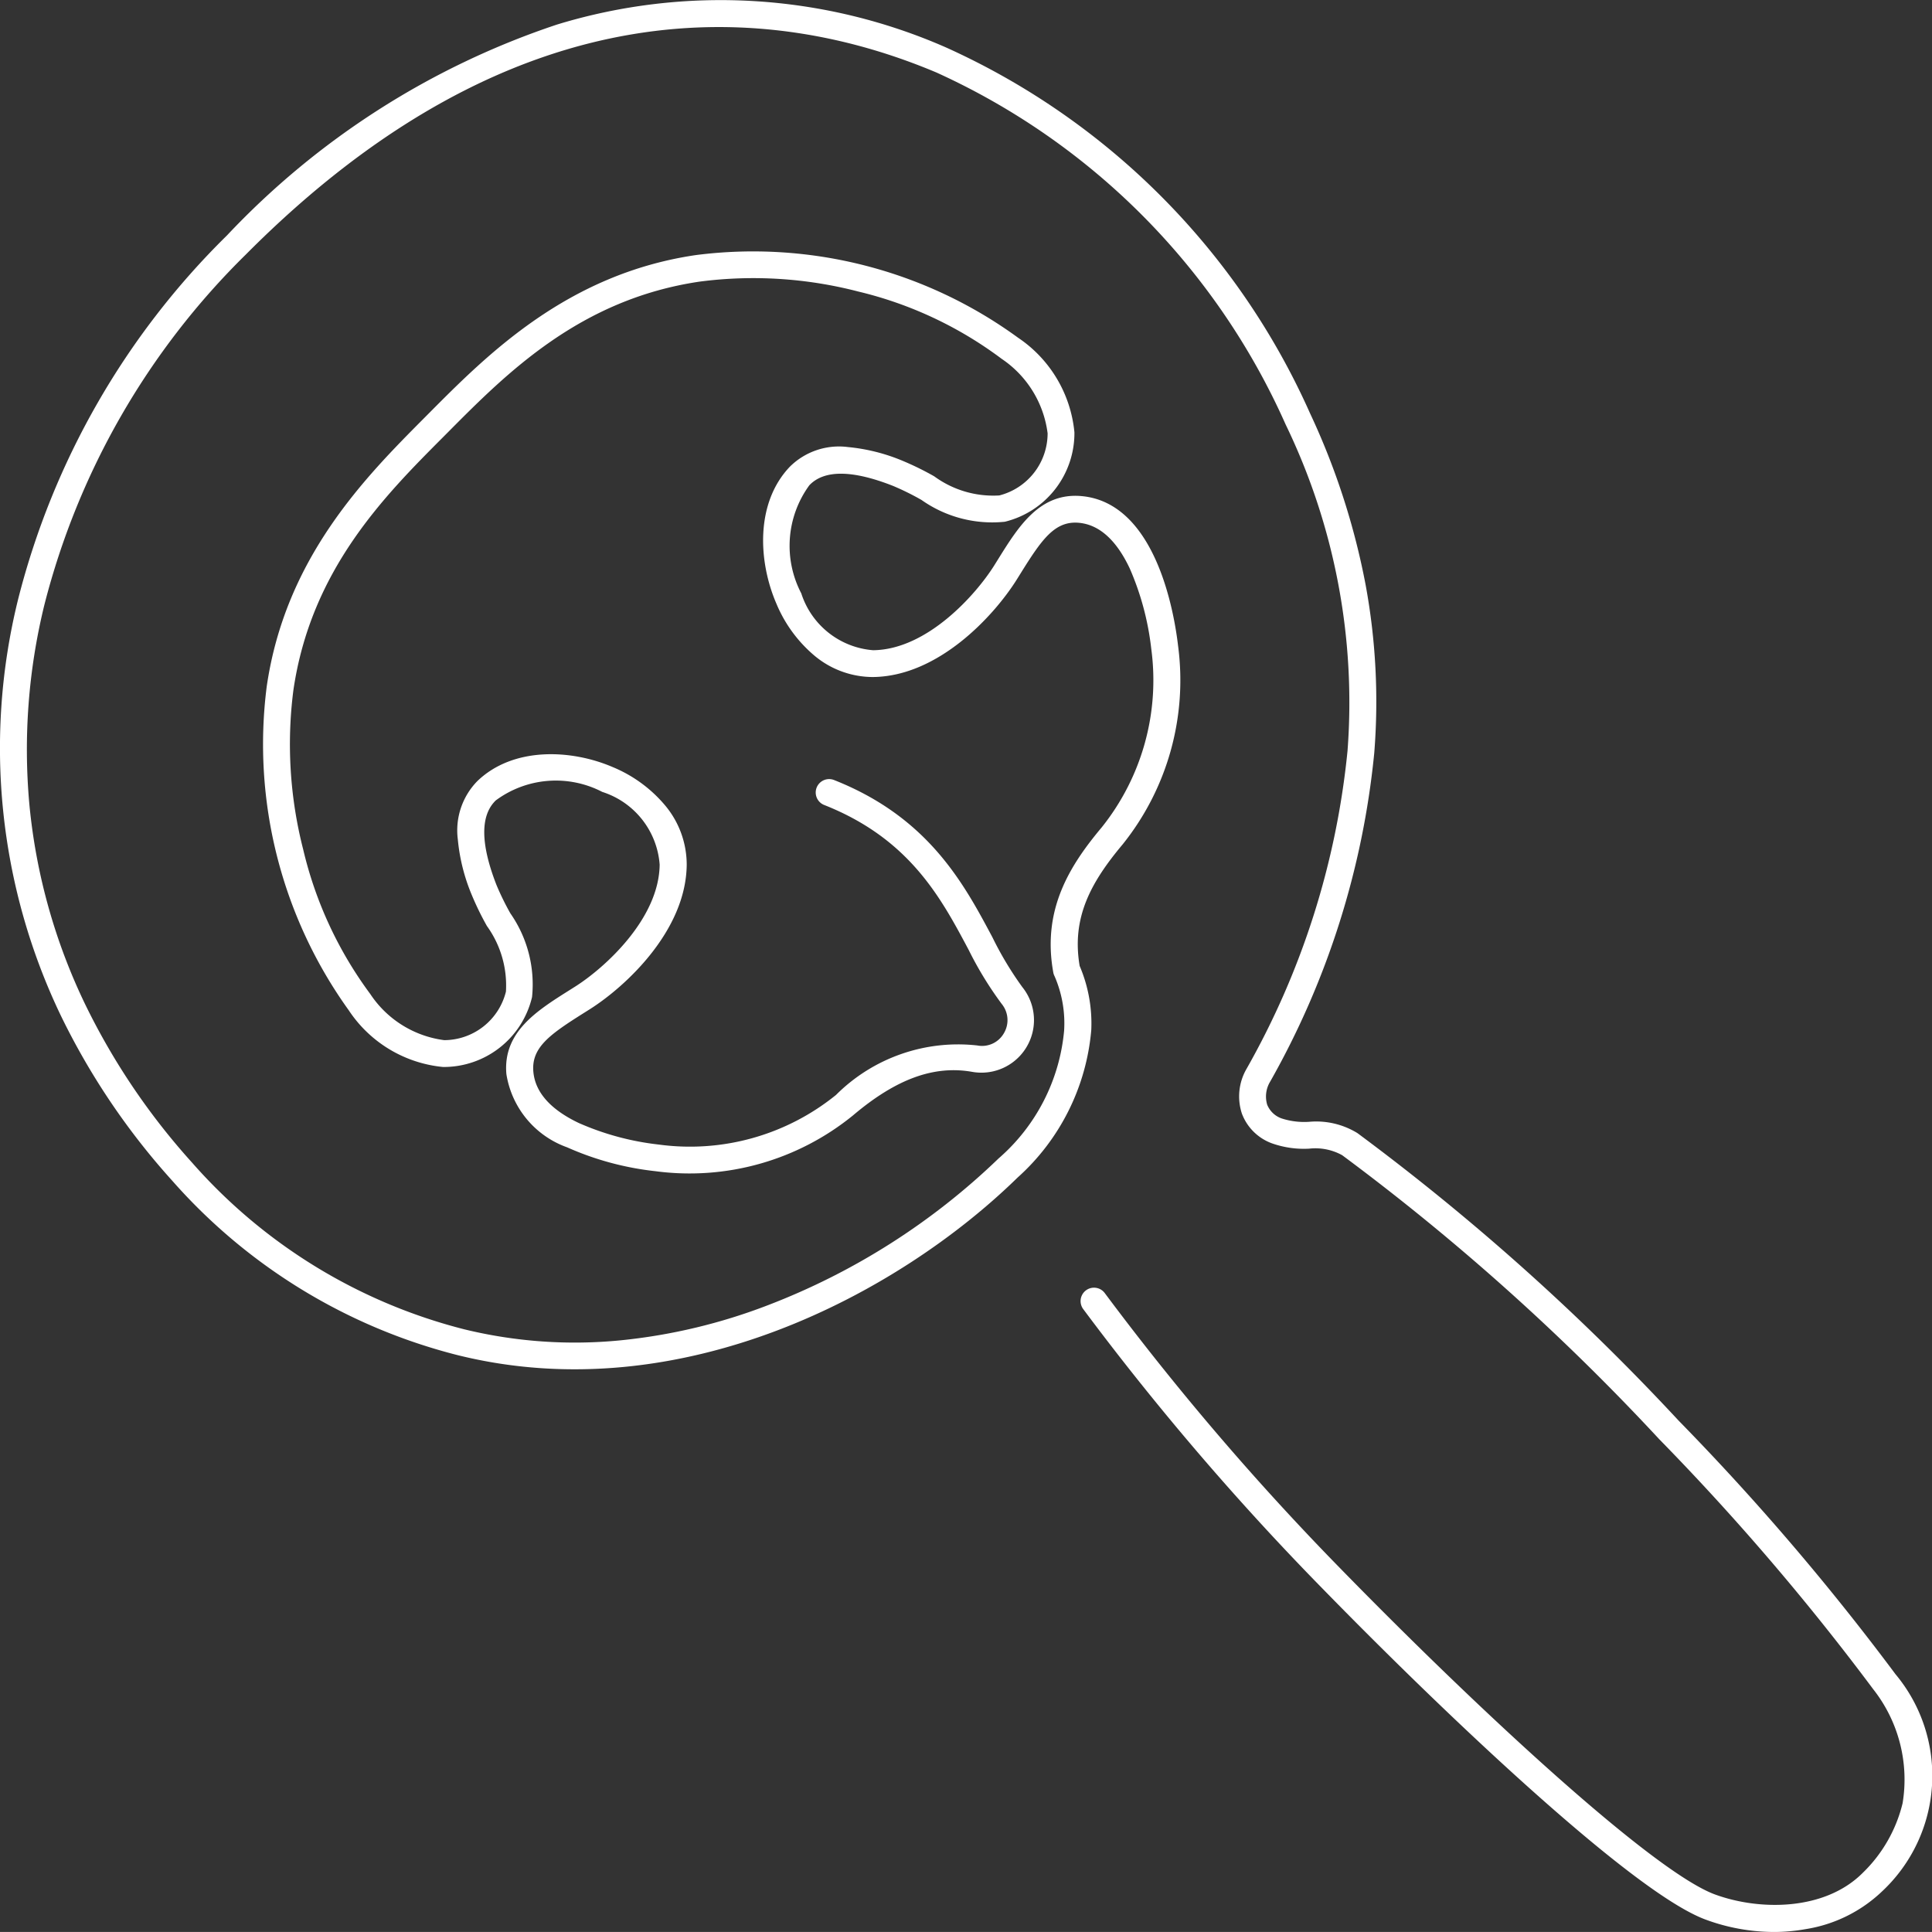
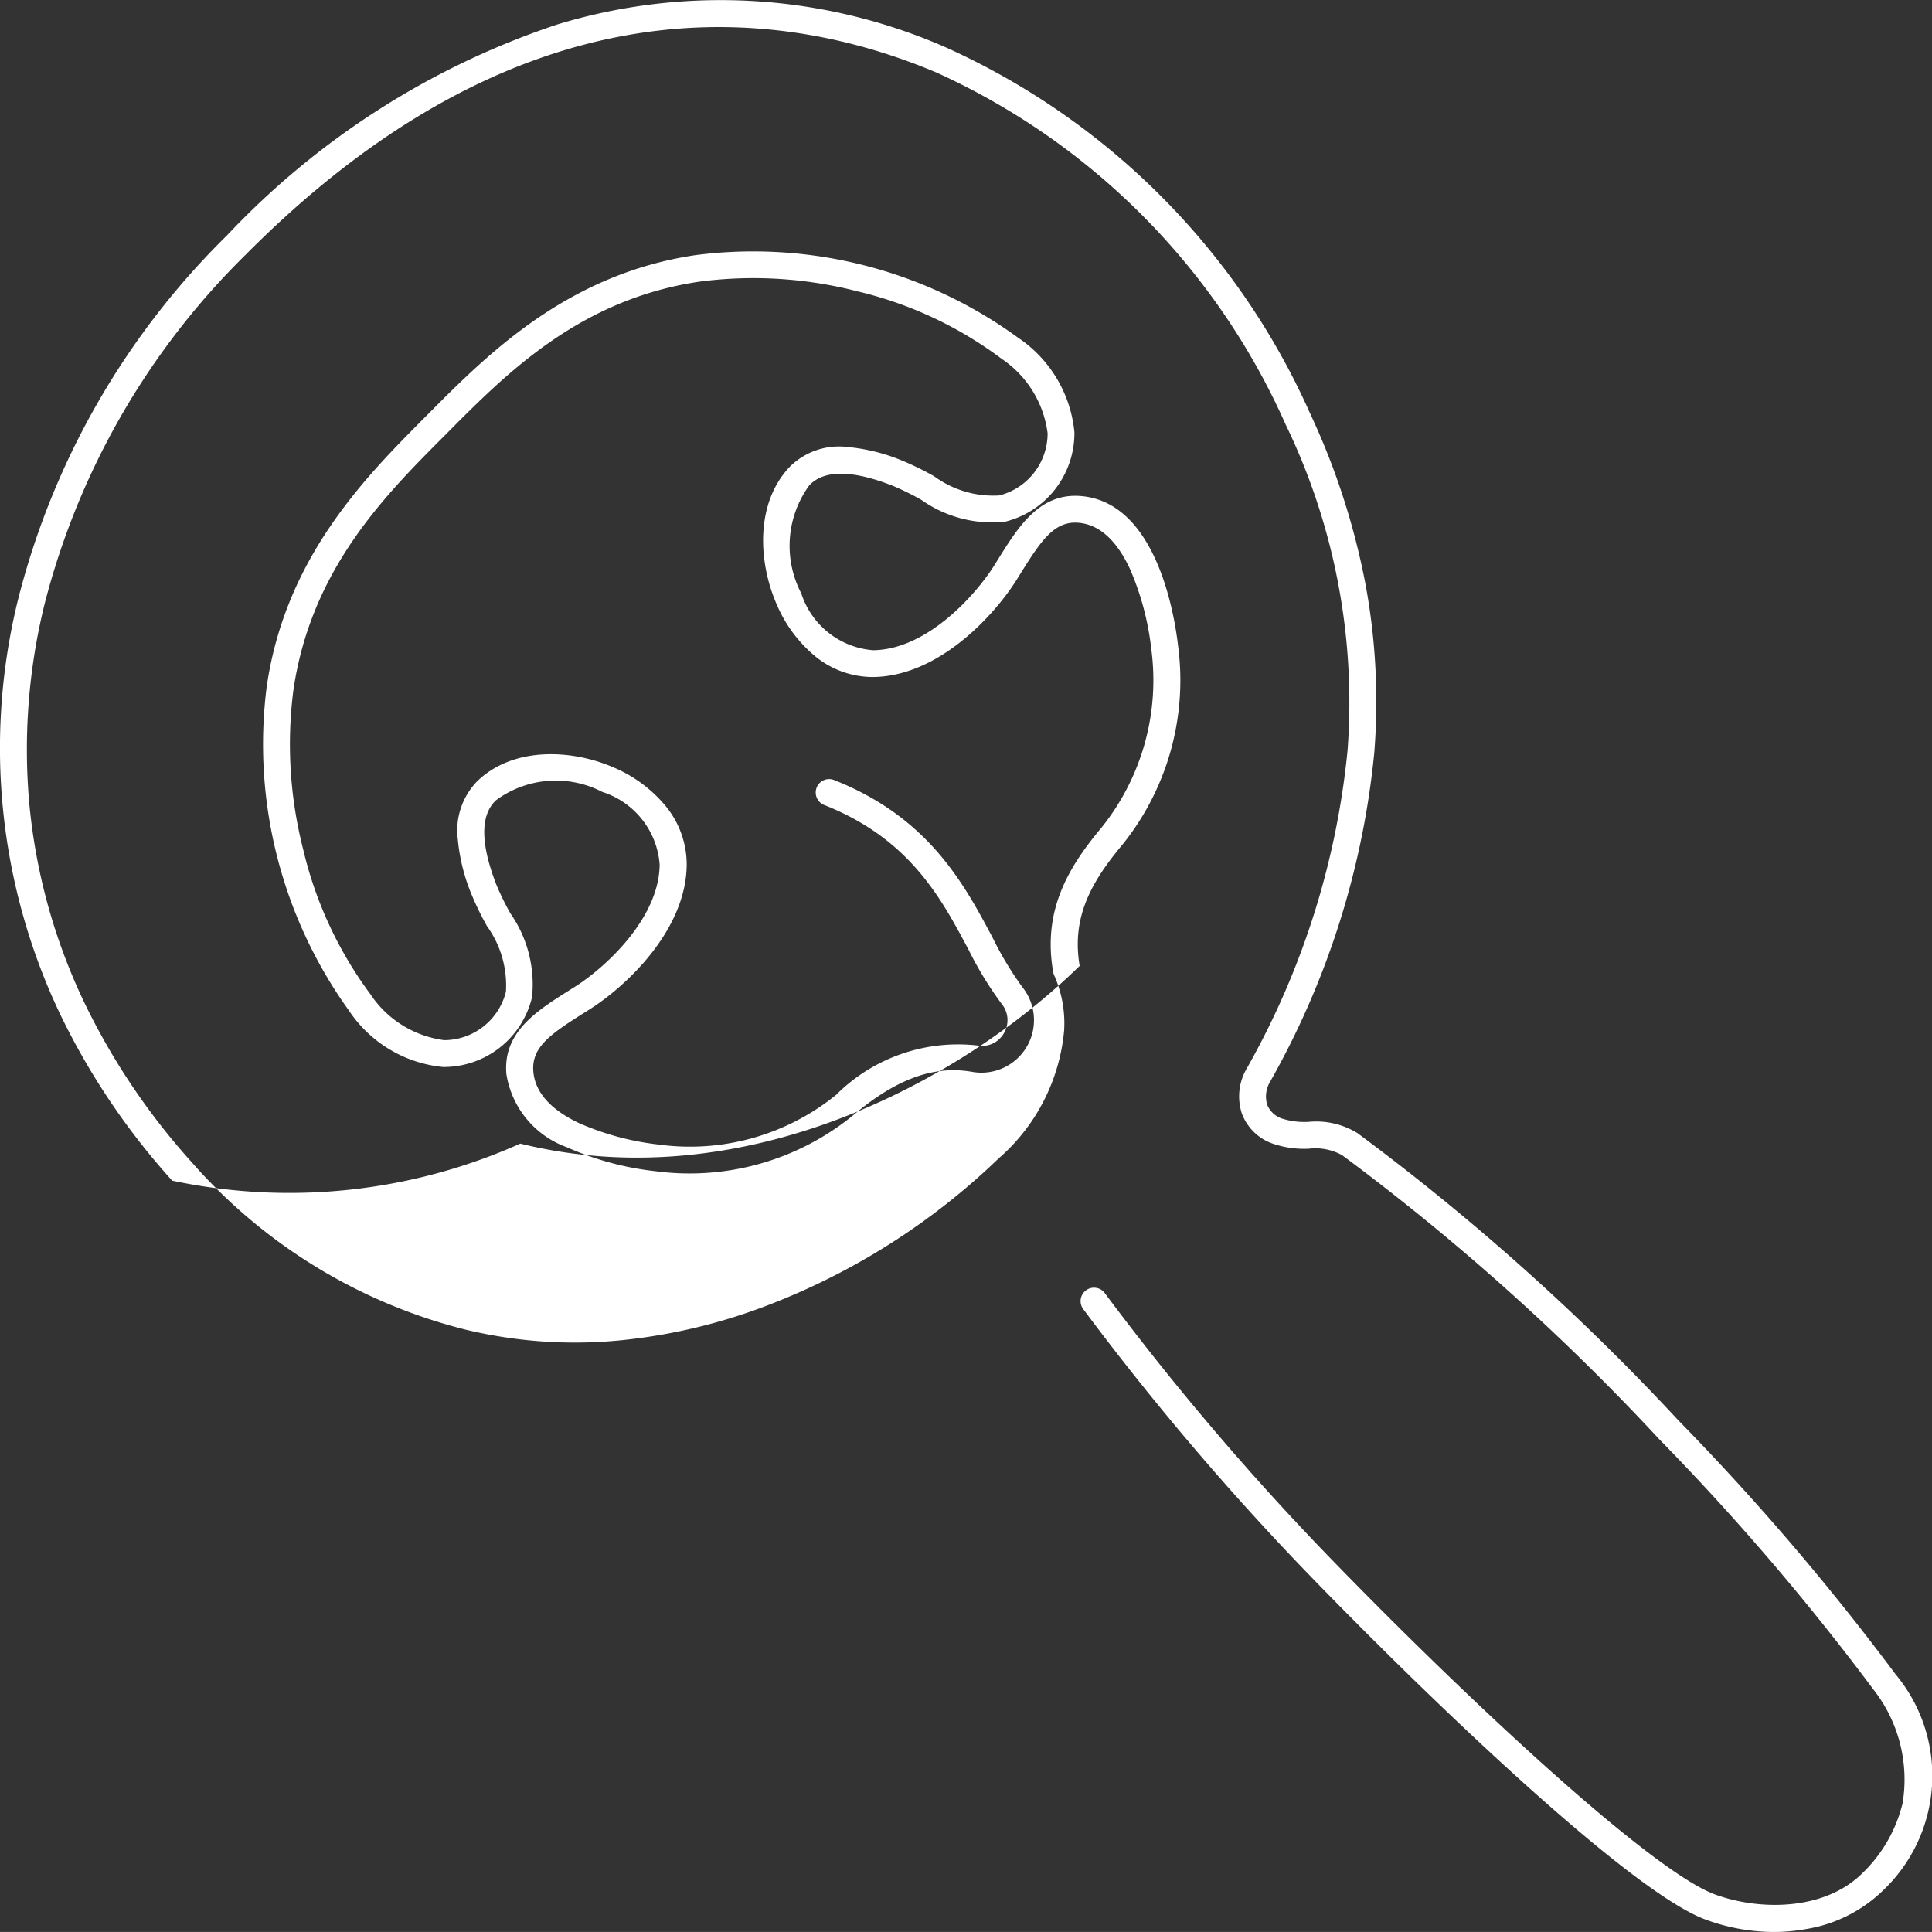
<svg xmlns="http://www.w3.org/2000/svg" width="72.001" height="72" viewBox="0 0 72.001 72">
  <rect x="0" y="0" width="72.001" height="72" fill="#333333" stroke="none" />
  <g transform="translate(-512 -1943)">
-     <rect width="72" height="72" transform="translate(512 1943)" fill="none" />
-     <path d="M66.109,72a7.382,7.382,0,0,1-2.543-.461c-1.18-.434-3.255-1.962-6.165-4.54-2.414-2.138-5.328-4.94-8.206-7.89a101.729,101.729,0,0,1-8.83-10.328.5.5,0,0,1,.812-.584,100.686,100.686,0,0,0,8.734,10.214c5.333,5.466,11.731,11.355,14,12.19,1.661.61,4.094.618,5.512-.807a5.367,5.367,0,0,0,1.482-2.59,5.438,5.438,0,0,0-1.09-4.245,91.917,91.917,0,0,0-7.982-9.326A86.236,86.236,0,0,0,50.019,43.051a2.066,2.066,0,0,0-1.233-.243,3.58,3.58,0,0,1-1.388-.2,1.886,1.886,0,0,1-1.115-1.105,2.049,2.049,0,0,1,.174-1.672,30.019,30.019,0,0,0,3.762-11.85A23.779,23.779,0,0,0,47.91,15.814,25.994,25.994,0,0,0,34.894,2.7C28.792.128,19.375-.784,9.166,9.481A27.99,27.99,0,0,0,1.652,22.549a22.626,22.626,0,0,0-.559,7.411,21.911,21.911,0,0,0,2.08,7.466,25.3,25.3,0,0,0,3.983,5.9,20.085,20.085,0,0,0,10.149,6.215,17.4,17.4,0,0,0,5.84.408,21.1,21.1,0,0,0,5.488-1.313,25.55,25.55,0,0,0,8.58-5.462,7.168,7.168,0,0,0,2.444-4.764,4.4,4.4,0,0,0-.355-2.028.484.484,0,0,1-.049-.143c-.424-2.35.619-3.989,1.81-5.411a8.775,8.775,0,0,0,1.842-6.647,10.381,10.381,0,0,0-.8-2.992c-.5-1.064-1.141-1.638-1.9-1.706-.9-.08-1.388.631-2.174,1.893l-.141.226c-.837,1.335-2.906,3.6-5.349,3.629a3.4,3.4,0,0,1-2.2-.806,5.088,5.088,0,0,1-1.4-1.913c-.684-1.569-.8-3.759.493-5.117a2.6,2.6,0,0,1,2.17-.734,6.943,6.943,0,0,1,2.046.517,10.758,10.758,0,0,1,1.167.574,3.726,3.726,0,0,0,2.425.712,2.39,2.39,0,0,0,1.8-2.316,3.94,3.94,0,0,0-1.711-2.774,14.524,14.524,0,0,0-5.356-2.512,15.53,15.53,0,0,0-5.9-.367c-4.452.656-7.182,3.4-9.376,5.609l-.185.186c-2.2,2.206-4.927,4.952-5.58,9.431a15.793,15.793,0,0,0,.365,5.935,14.68,14.68,0,0,0,2.5,5.388,3.908,3.908,0,0,0,2.756,1.72,2.379,2.379,0,0,0,2.3-1.809,3.781,3.781,0,0,0-.709-2.445,10.883,10.883,0,0,1-.57-1.171,7.026,7.026,0,0,1-.514-2.055,2.627,2.627,0,0,1,.73-2.177c1.34-1.287,3.506-1.185,5.059-.513a5.087,5.087,0,0,1,1.928,1.412,3.439,3.439,0,0,1,.813,2.228c-.027,2.456-2.28,4.534-3.607,5.375l-.227.143c-1.255.791-1.962,1.282-1.881,2.189.068.766.639,1.41,1.7,1.914a10.2,10.2,0,0,0,2.974.8,8.649,8.649,0,0,0,6.606-1.85,6.434,6.434,0,0,1,5.264-1.843.937.937,0,0,0,.988-.45.954.954,0,0,0-.079-1.1A13.21,13.21,0,0,1,36.1,35.4c-1.033-1.941-2.2-4.141-5.384-5.4a.5.5,0,0,1,.368-.93c3.523,1.392,4.84,3.869,5.9,5.858A12.543,12.543,0,0,0,38.1,36.787a1.959,1.959,0,0,1-1.865,3.159c-1.428-.253-2.84.263-4.444,1.621a9.65,9.65,0,0,1-7.369,2.08,11.017,11.017,0,0,1-3.287-.889,3.473,3.473,0,0,1-2.263-2.728c-.138-1.56,1.124-2.355,2.344-3.124l.225-.142c1.077-.683,3.12-2.51,3.143-4.541a3.083,3.083,0,0,0-2.138-2.71,3.758,3.758,0,0,0-3.969.316c-.581.558-.573,1.617.024,3.148a9.995,9.995,0,0,0,.519,1.061,4.625,4.625,0,0,1,.808,3.121,3.384,3.384,0,0,1-3.316,2.605A4.756,4.756,0,0,1,13,37.655,16.986,16.986,0,0,1,9.941,25.578c.7-4.806,3.683-7.8,5.861-9.992l.185-.186c2.177-2.19,5.158-5.189,9.939-5.893a16.76,16.76,0,0,1,12.015,3.079,4.79,4.79,0,0,1,2.1,3.526,3.4,3.4,0,0,1-2.592,3.332,4.568,4.568,0,0,1-3.107-.812,9.878,9.878,0,0,0-1.056-.522c-1.52-.6-2.571-.607-3.124-.025a3.826,3.826,0,0,0-.3,4.029,3.063,3.063,0,0,0,2.678,2.118c2.016-.022,3.834-2.077,4.513-3.16l.139-.223c.765-1.229,1.556-2.5,3.112-2.361,2.764.248,3.455,4.332,3.6,5.578a9.778,9.778,0,0,1-2.068,7.405c-1.181,1.41-1.906,2.723-1.6,4.526a5.455,5.455,0,0,1,.433,2.389,8.344,8.344,0,0,1-2.747,5.5c-4.434,4.334-12.554,8.669-20.846,6.622A21.067,21.067,0,0,1,6.417,44a26.328,26.328,0,0,1-4.145-6.141A23.054,23.054,0,0,1,.68,22.314,28.988,28.988,0,0,1,8.457,8.775,29.868,29.868,0,0,1,20.752.917a20.87,20.87,0,0,1,14.53.863A27,27,0,0,1,48.818,15.394a26.859,26.859,0,0,1,2.075,6.4,23.993,23.993,0,0,1,.322,6.269,30.992,30.992,0,0,1-3.877,12.243,1.069,1.069,0,0,0-.114.861.9.9,0,0,0,.551.518,2.736,2.736,0,0,0,1.013.122,2.937,2.937,0,0,1,1.8.421A87.206,87.206,0,0,1,62.557,52.942a92.922,92.922,0,0,1,8.084,9.452,5.9,5.9,0,0,1-.508,8.1,5.326,5.326,0,0,1-2.84,1.4A6.75,6.75,0,0,1,66.109,72Z" transform="translate(512 1943)" fill="#fff" />
+     <path d="M66.109,72a7.382,7.382,0,0,1-2.543-.461c-1.18-.434-3.255-1.962-6.165-4.54-2.414-2.138-5.328-4.94-8.206-7.89a101.729,101.729,0,0,1-8.83-10.328.5.5,0,0,1,.812-.584,100.686,100.686,0,0,0,8.734,10.214c5.333,5.466,11.731,11.355,14,12.19,1.661.61,4.094.618,5.512-.807a5.367,5.367,0,0,0,1.482-2.59,5.438,5.438,0,0,0-1.09-4.245,91.917,91.917,0,0,0-7.982-9.326A86.236,86.236,0,0,0,50.019,43.051a2.066,2.066,0,0,0-1.233-.243,3.58,3.58,0,0,1-1.388-.2,1.886,1.886,0,0,1-1.115-1.105,2.049,2.049,0,0,1,.174-1.672,30.019,30.019,0,0,0,3.762-11.85A23.779,23.779,0,0,0,47.91,15.814,25.994,25.994,0,0,0,34.894,2.7C28.792.128,19.375-.784,9.166,9.481A27.99,27.99,0,0,0,1.652,22.549a22.626,22.626,0,0,0-.559,7.411,21.911,21.911,0,0,0,2.08,7.466,25.3,25.3,0,0,0,3.983,5.9,20.085,20.085,0,0,0,10.149,6.215,17.4,17.4,0,0,0,5.84.408,21.1,21.1,0,0,0,5.488-1.313,25.55,25.55,0,0,0,8.58-5.462,7.168,7.168,0,0,0,2.444-4.764,4.4,4.4,0,0,0-.355-2.028.484.484,0,0,1-.049-.143c-.424-2.35.619-3.989,1.81-5.411a8.775,8.775,0,0,0,1.842-6.647,10.381,10.381,0,0,0-.8-2.992c-.5-1.064-1.141-1.638-1.9-1.706-.9-.08-1.388.631-2.174,1.893l-.141.226c-.837,1.335-2.906,3.6-5.349,3.629a3.4,3.4,0,0,1-2.2-.806,5.088,5.088,0,0,1-1.4-1.913c-.684-1.569-.8-3.759.493-5.117a2.6,2.6,0,0,1,2.17-.734,6.943,6.943,0,0,1,2.046.517,10.758,10.758,0,0,1,1.167.574,3.726,3.726,0,0,0,2.425.712,2.39,2.39,0,0,0,1.8-2.316,3.94,3.94,0,0,0-1.711-2.774,14.524,14.524,0,0,0-5.356-2.512,15.53,15.53,0,0,0-5.9-.367c-4.452.656-7.182,3.4-9.376,5.609l-.185.186c-2.2,2.206-4.927,4.952-5.58,9.431a15.793,15.793,0,0,0,.365,5.935,14.68,14.68,0,0,0,2.5,5.388,3.908,3.908,0,0,0,2.756,1.72,2.379,2.379,0,0,0,2.3-1.809,3.781,3.781,0,0,0-.709-2.445,10.883,10.883,0,0,1-.57-1.171,7.026,7.026,0,0,1-.514-2.055,2.627,2.627,0,0,1,.73-2.177c1.34-1.287,3.506-1.185,5.059-.513a5.087,5.087,0,0,1,1.928,1.412,3.439,3.439,0,0,1,.813,2.228c-.027,2.456-2.28,4.534-3.607,5.375l-.227.143c-1.255.791-1.962,1.282-1.881,2.189.068.766.639,1.41,1.7,1.914a10.2,10.2,0,0,0,2.974.8,8.649,8.649,0,0,0,6.606-1.85,6.434,6.434,0,0,1,5.264-1.843.937.937,0,0,0,.988-.45.954.954,0,0,0-.079-1.1A13.21,13.21,0,0,1,36.1,35.4c-1.033-1.941-2.2-4.141-5.384-5.4a.5.5,0,0,1,.368-.93c3.523,1.392,4.84,3.869,5.9,5.858A12.543,12.543,0,0,0,38.1,36.787a1.959,1.959,0,0,1-1.865,3.159c-1.428-.253-2.84.263-4.444,1.621a9.65,9.65,0,0,1-7.369,2.08,11.017,11.017,0,0,1-3.287-.889,3.473,3.473,0,0,1-2.263-2.728c-.138-1.56,1.124-2.355,2.344-3.124l.225-.142c1.077-.683,3.12-2.51,3.143-4.541a3.083,3.083,0,0,0-2.138-2.71,3.758,3.758,0,0,0-3.969.316c-.581.558-.573,1.617.024,3.148a9.995,9.995,0,0,0,.519,1.061,4.625,4.625,0,0,1,.808,3.121,3.384,3.384,0,0,1-3.316,2.605A4.756,4.756,0,0,1,13,37.655,16.986,16.986,0,0,1,9.941,25.578c.7-4.806,3.683-7.8,5.861-9.992l.185-.186c2.177-2.19,5.158-5.189,9.939-5.893a16.76,16.76,0,0,1,12.015,3.079,4.79,4.79,0,0,1,2.1,3.526,3.4,3.4,0,0,1-2.592,3.332,4.568,4.568,0,0,1-3.107-.812,9.878,9.878,0,0,0-1.056-.522c-1.52-.6-2.571-.607-3.124-.025a3.826,3.826,0,0,0-.3,4.029,3.063,3.063,0,0,0,2.678,2.118c2.016-.022,3.834-2.077,4.513-3.16l.139-.223c.765-1.229,1.556-2.5,3.112-2.361,2.764.248,3.455,4.332,3.6,5.578a9.778,9.778,0,0,1-2.068,7.405c-1.181,1.41-1.906,2.723-1.6,4.526c-4.434,4.334-12.554,8.669-20.846,6.622A21.067,21.067,0,0,1,6.417,44a26.328,26.328,0,0,1-4.145-6.141A23.054,23.054,0,0,1,.68,22.314,28.988,28.988,0,0,1,8.457,8.775,29.868,29.868,0,0,1,20.752.917a20.87,20.87,0,0,1,14.53.863A27,27,0,0,1,48.818,15.394a26.859,26.859,0,0,1,2.075,6.4,23.993,23.993,0,0,1,.322,6.269,30.992,30.992,0,0,1-3.877,12.243,1.069,1.069,0,0,0-.114.861.9.9,0,0,0,.551.518,2.736,2.736,0,0,0,1.013.122,2.937,2.937,0,0,1,1.8.421A87.206,87.206,0,0,1,62.557,52.942a92.922,92.922,0,0,1,8.084,9.452,5.9,5.9,0,0,1-.508,8.1,5.326,5.326,0,0,1-2.84,1.4A6.75,6.75,0,0,1,66.109,72Z" transform="translate(512 1943)" fill="#fff" />
  </g>
</svg>